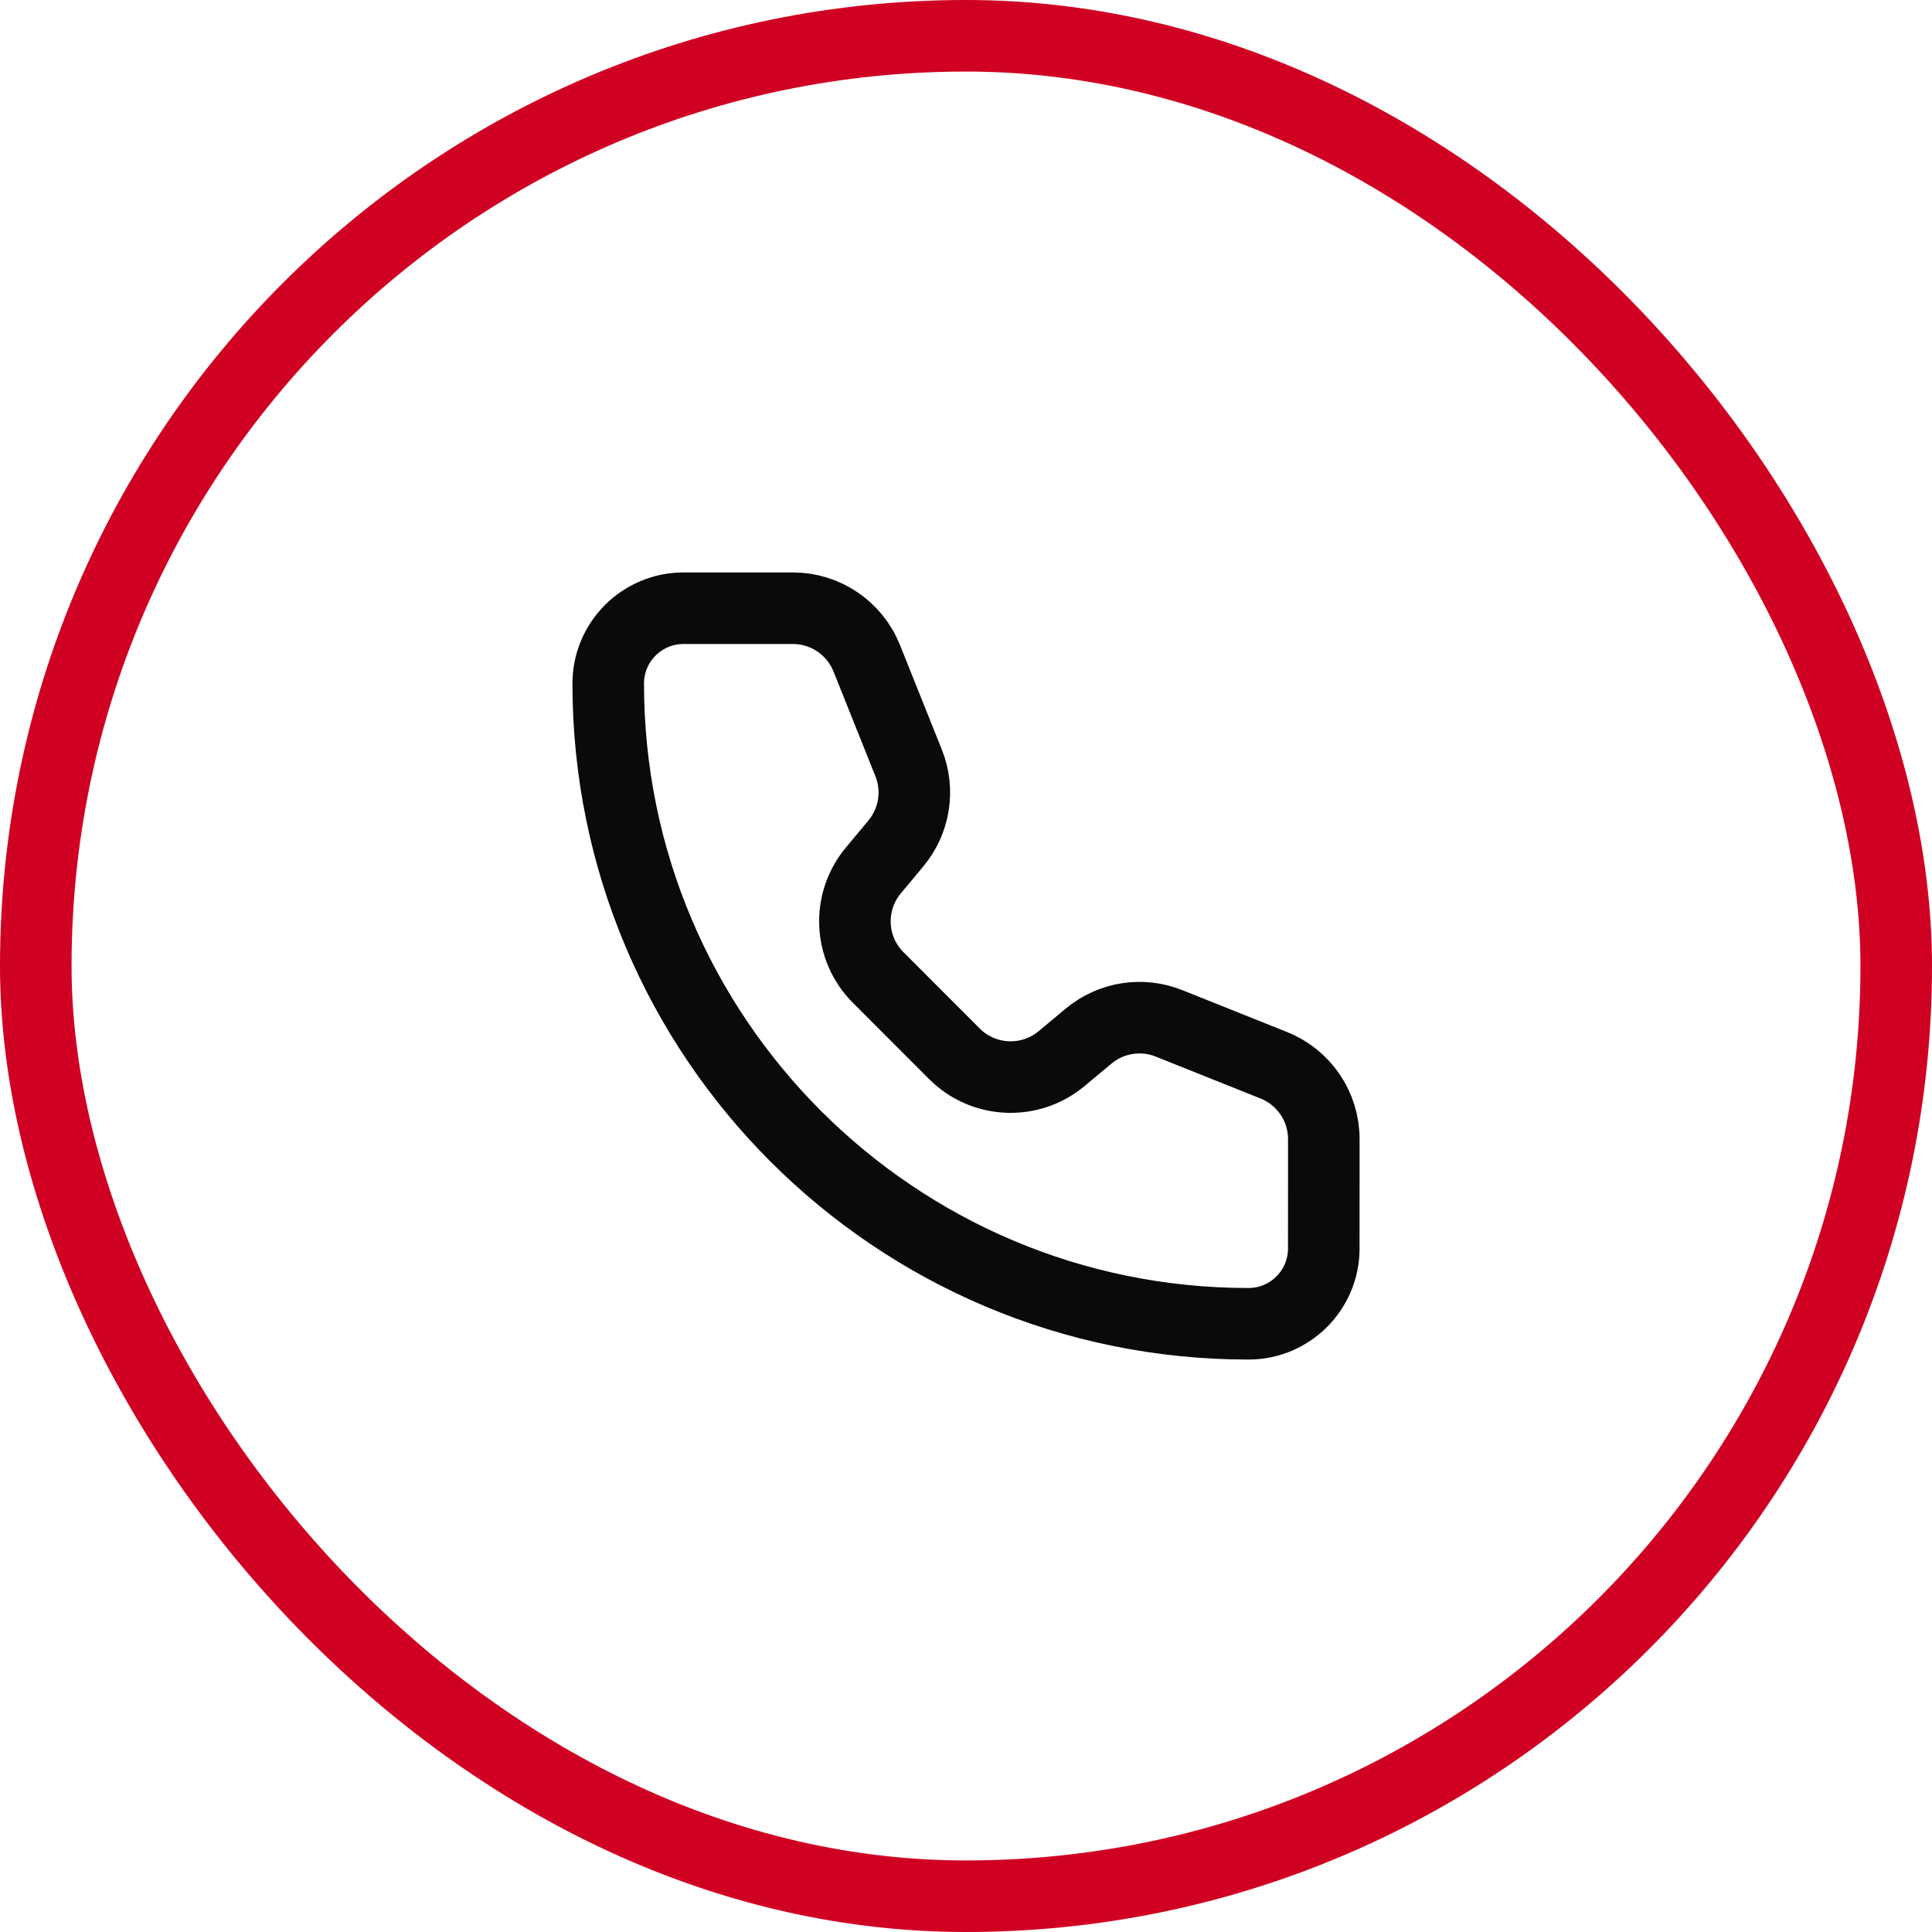
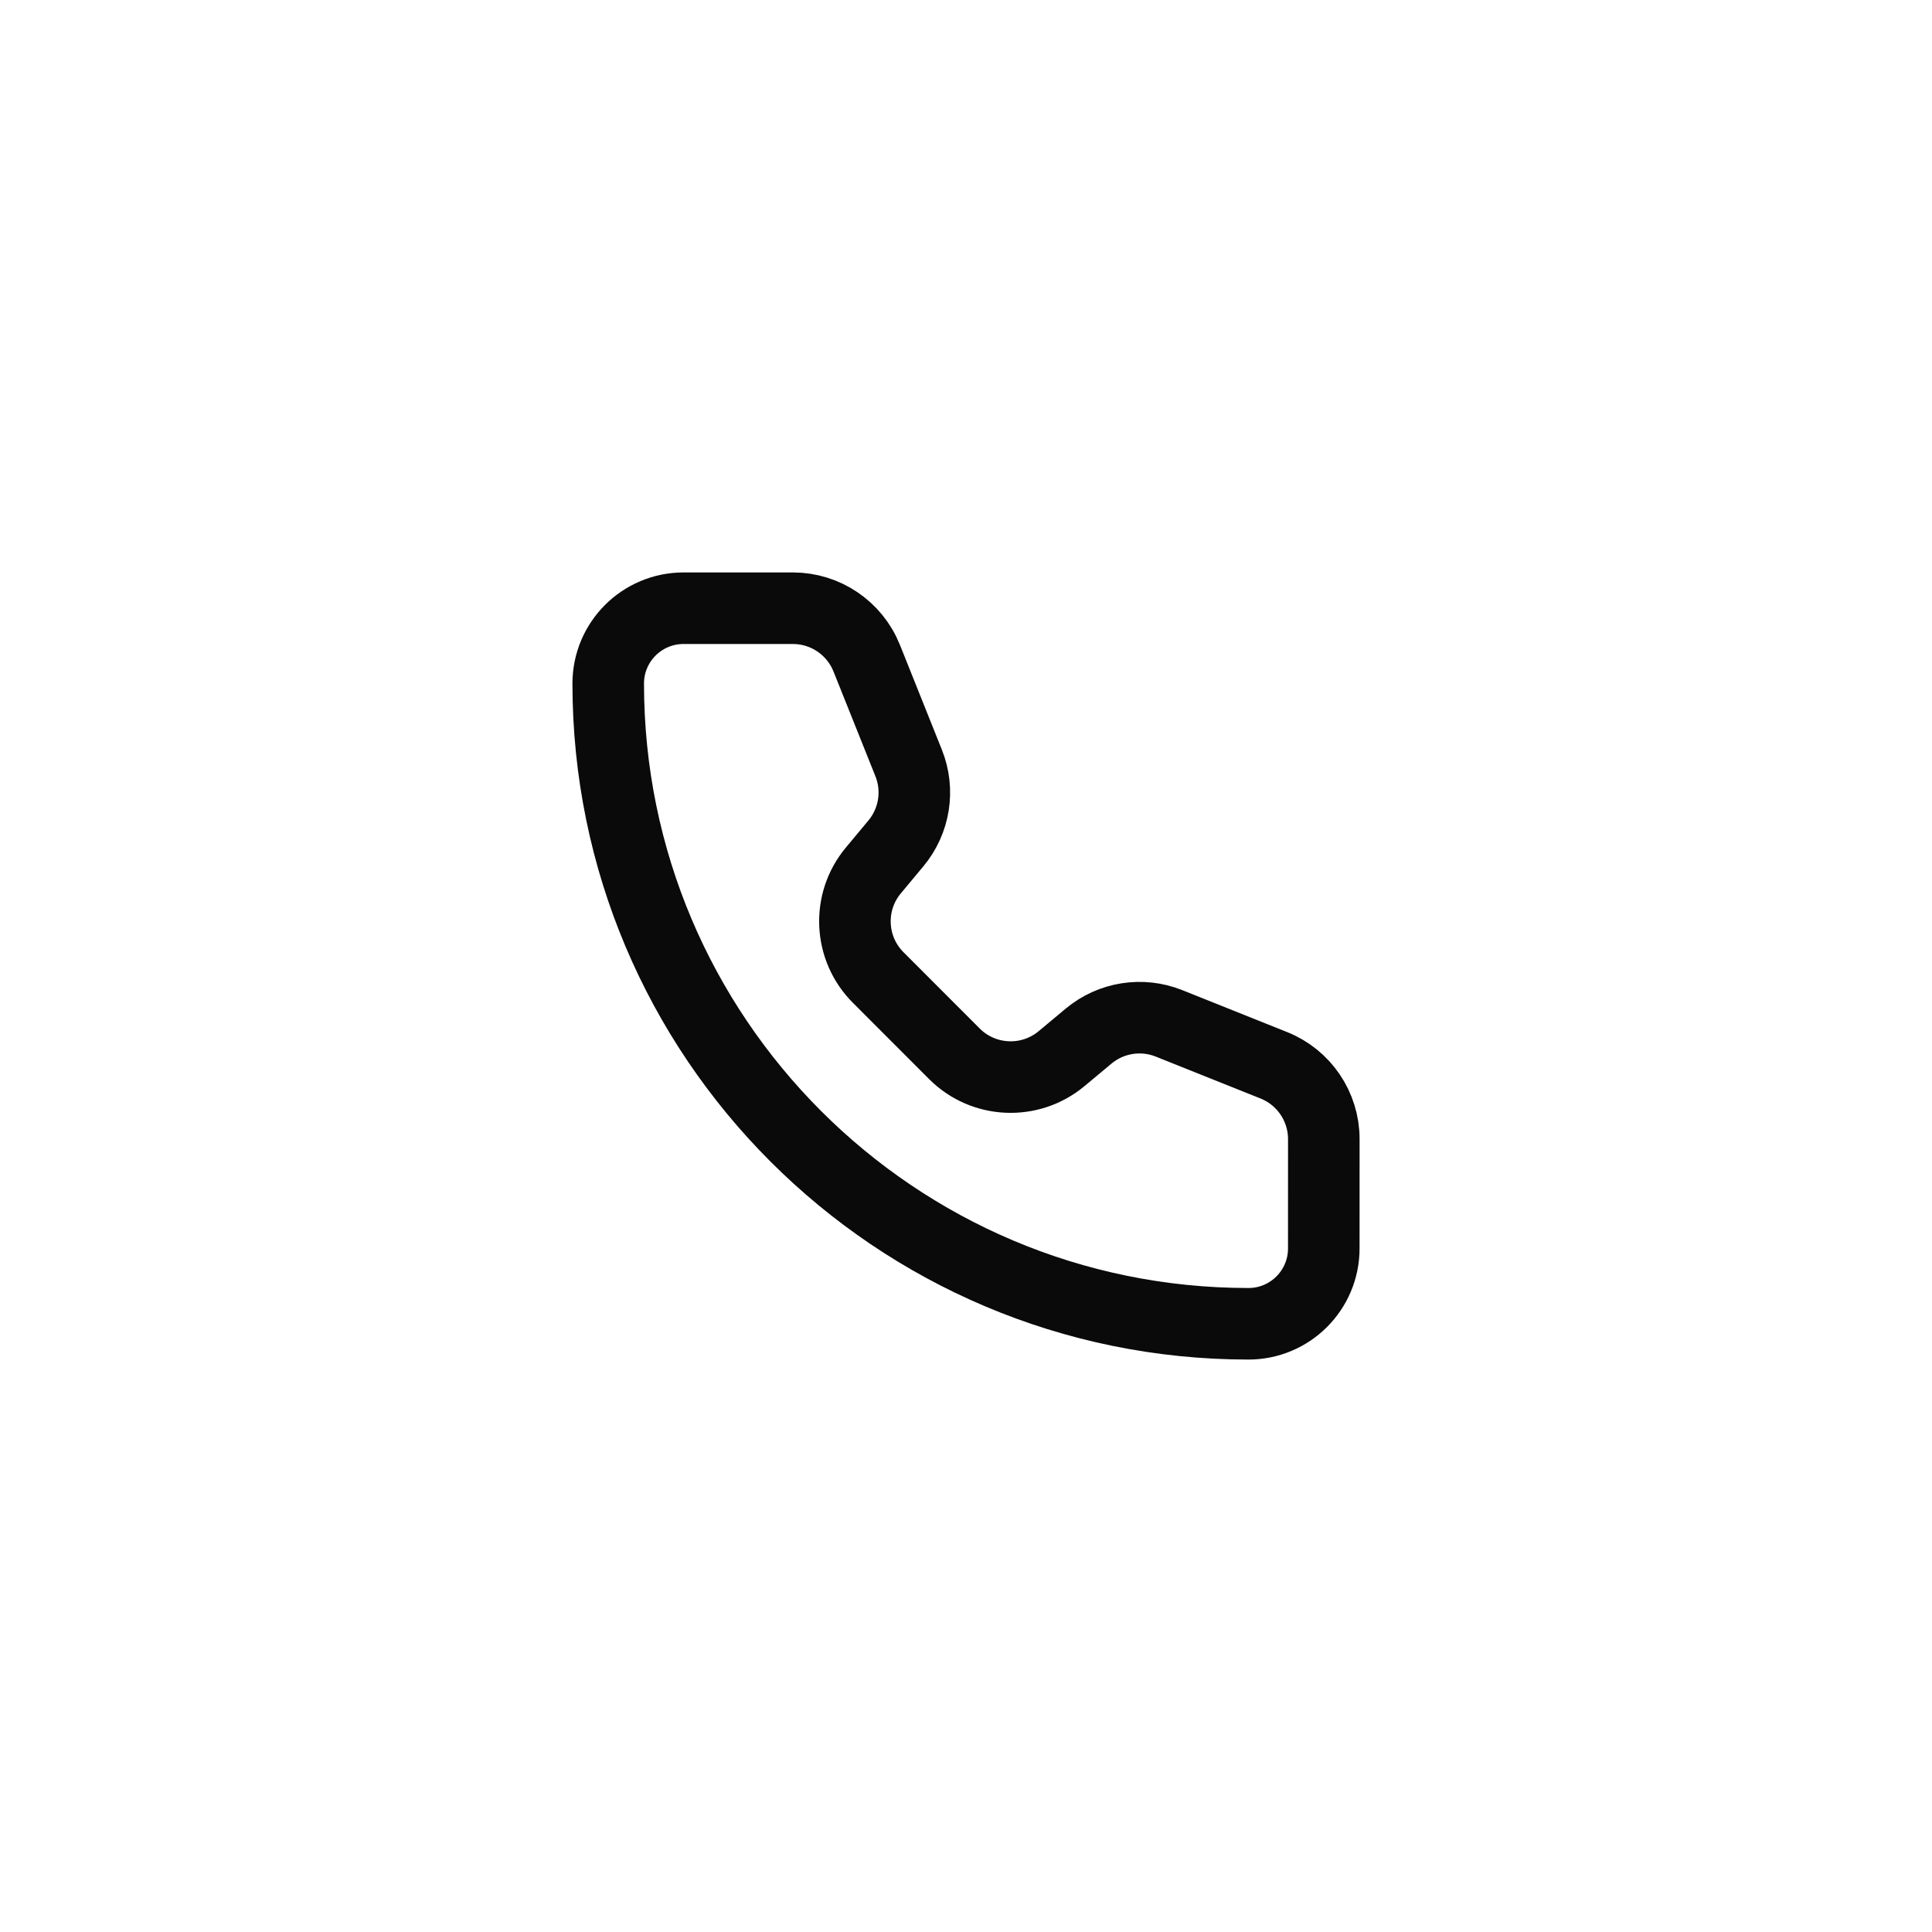
<svg xmlns="http://www.w3.org/2000/svg" width="54" height="54" viewBox="0 0 54 54" fill="none">
-   <rect x="1" y="1" width="52" height="52" rx="26" stroke="#D00023" stroke-width="2" />
  <path d="M24.225 18.397C23.887 17.553 23.07 17 22.162 17H19.105C17.943 17 17 17.942 17 19.105C17 28.988 25.012 37 34.895 37C36.058 37 37 36.057 37 34.895L37.001 31.838C37.001 30.929 36.447 30.112 35.604 29.775L32.674 28.603C31.916 28.3 31.054 28.437 30.427 28.959L29.671 29.59C28.788 30.325 27.488 30.267 26.676 29.454L24.547 27.323C23.734 26.511 23.674 25.213 24.41 24.33L25.04 23.574C25.563 22.947 25.701 22.084 25.397 21.326L24.225 18.397Z" stroke="#0A0A0A" stroke-width="2" stroke-linecap="round" stroke-linejoin="round" />
</svg>